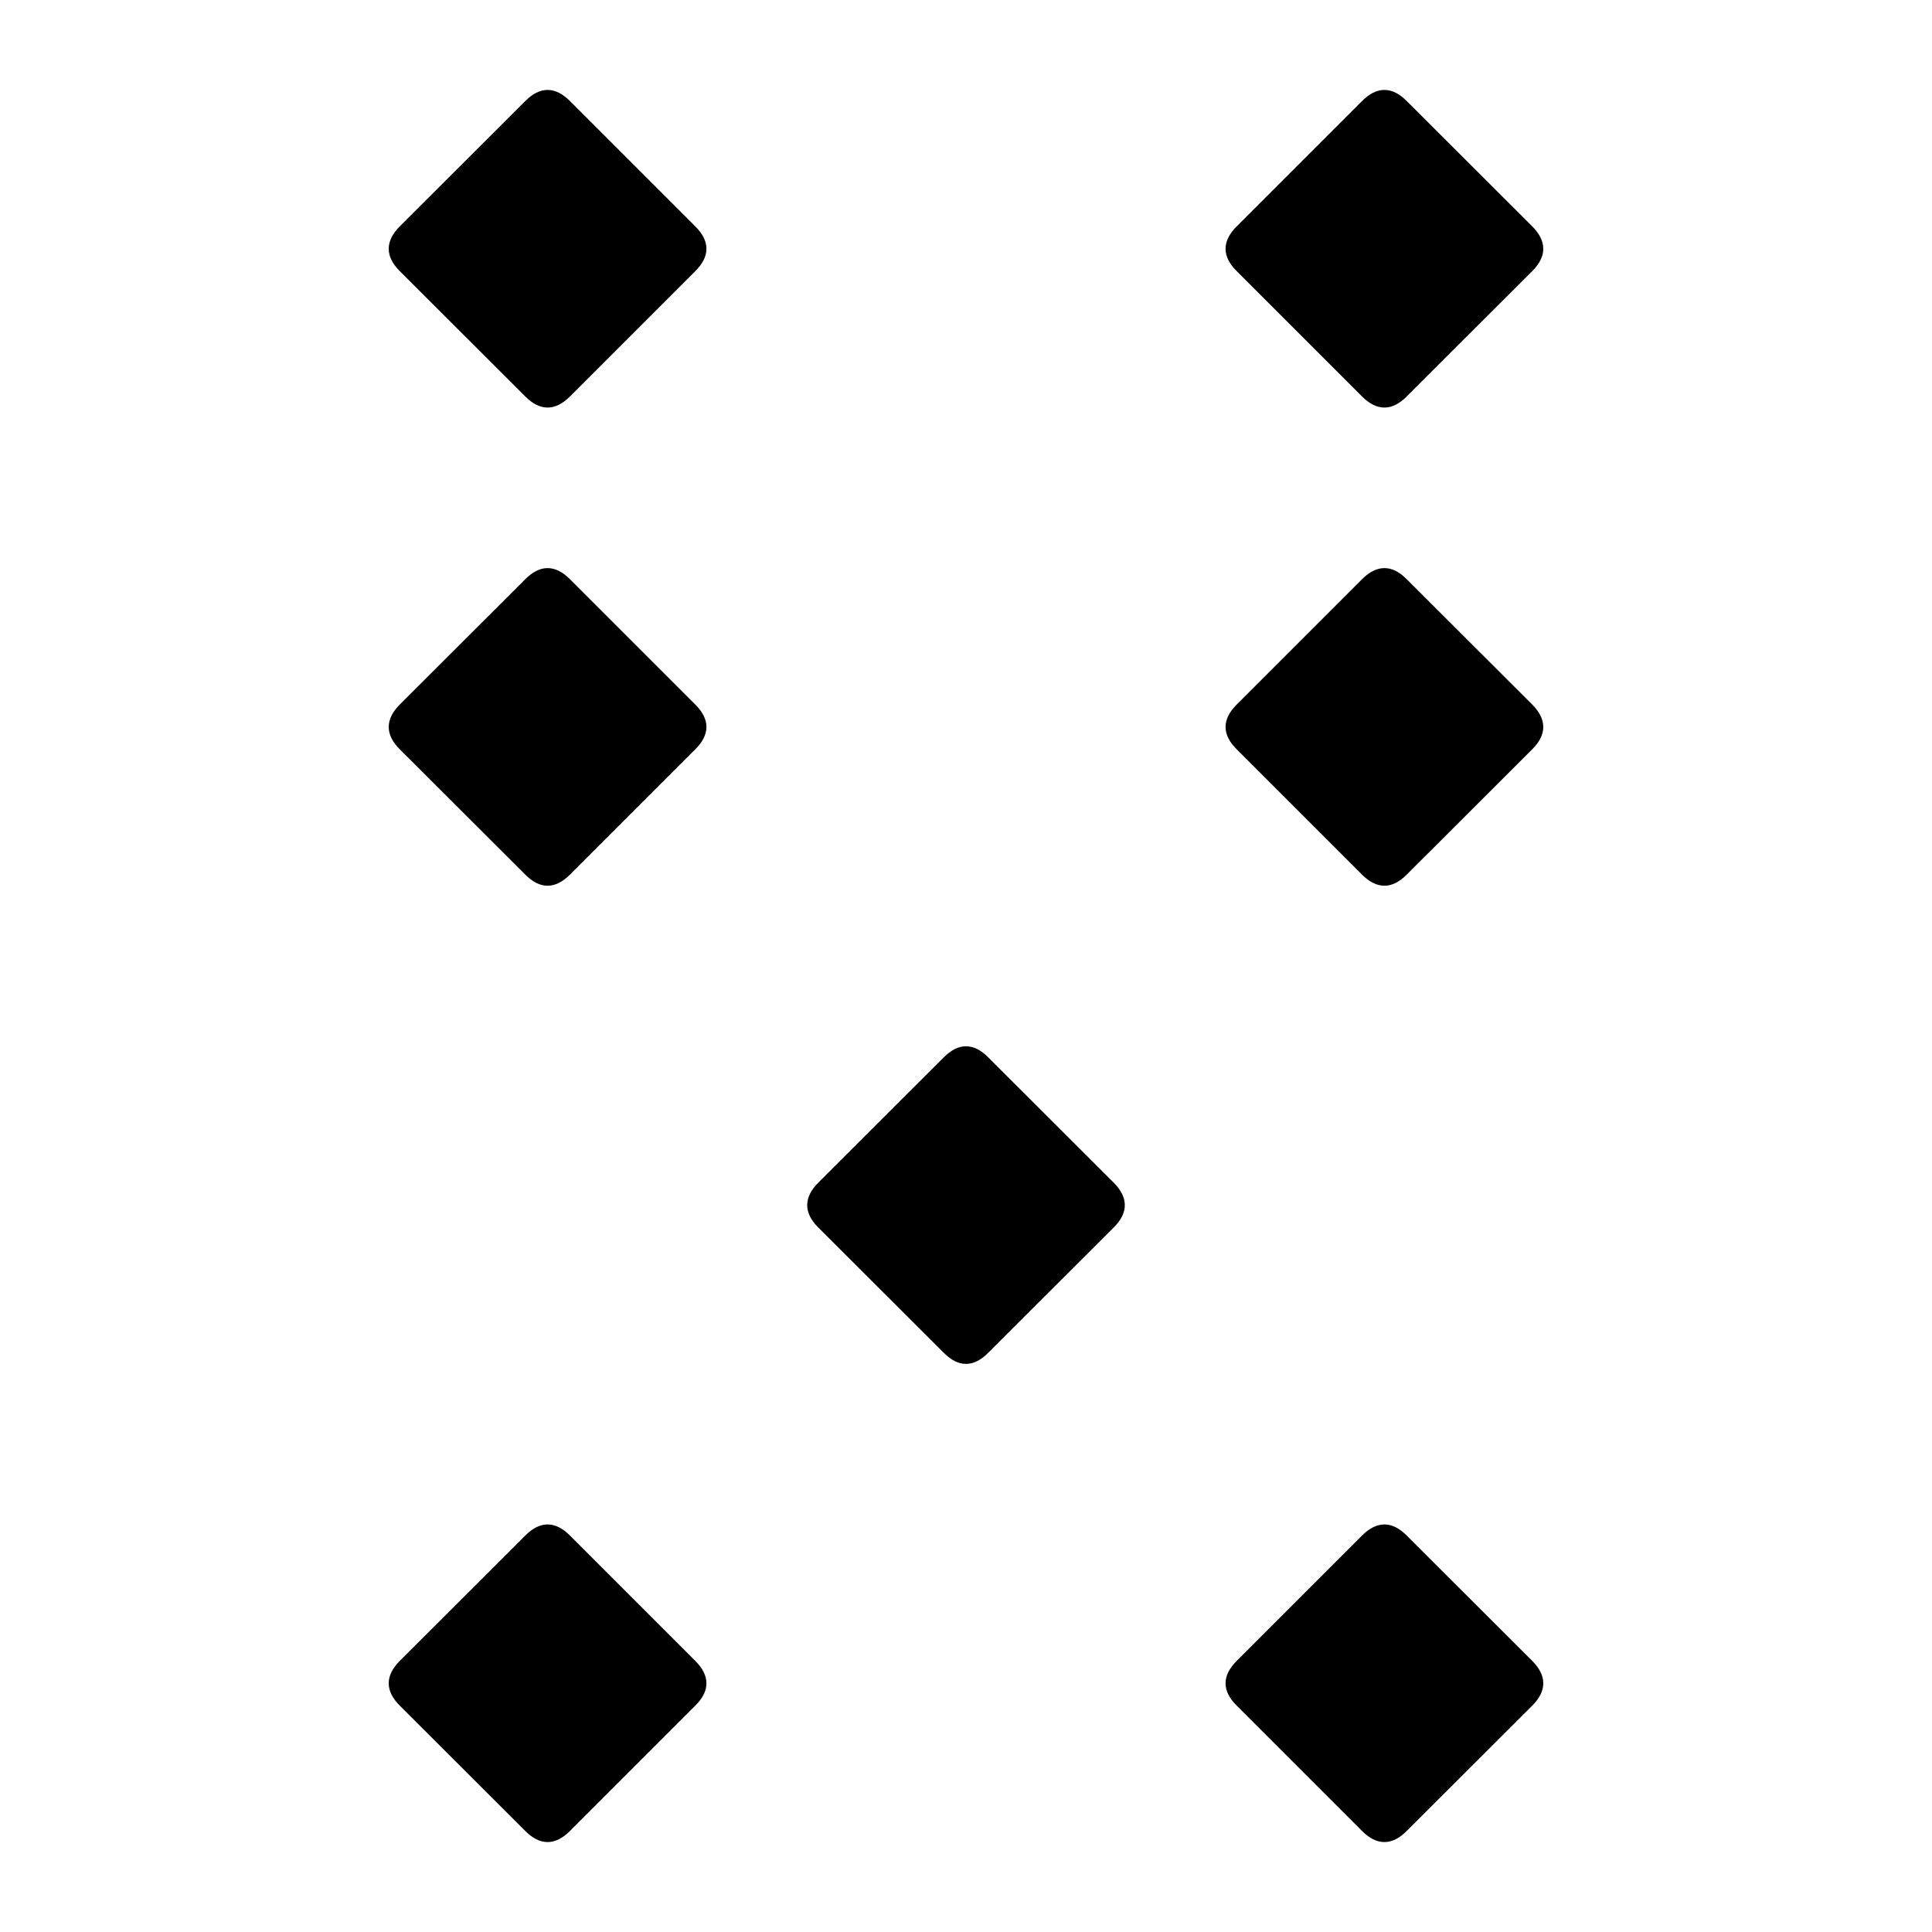
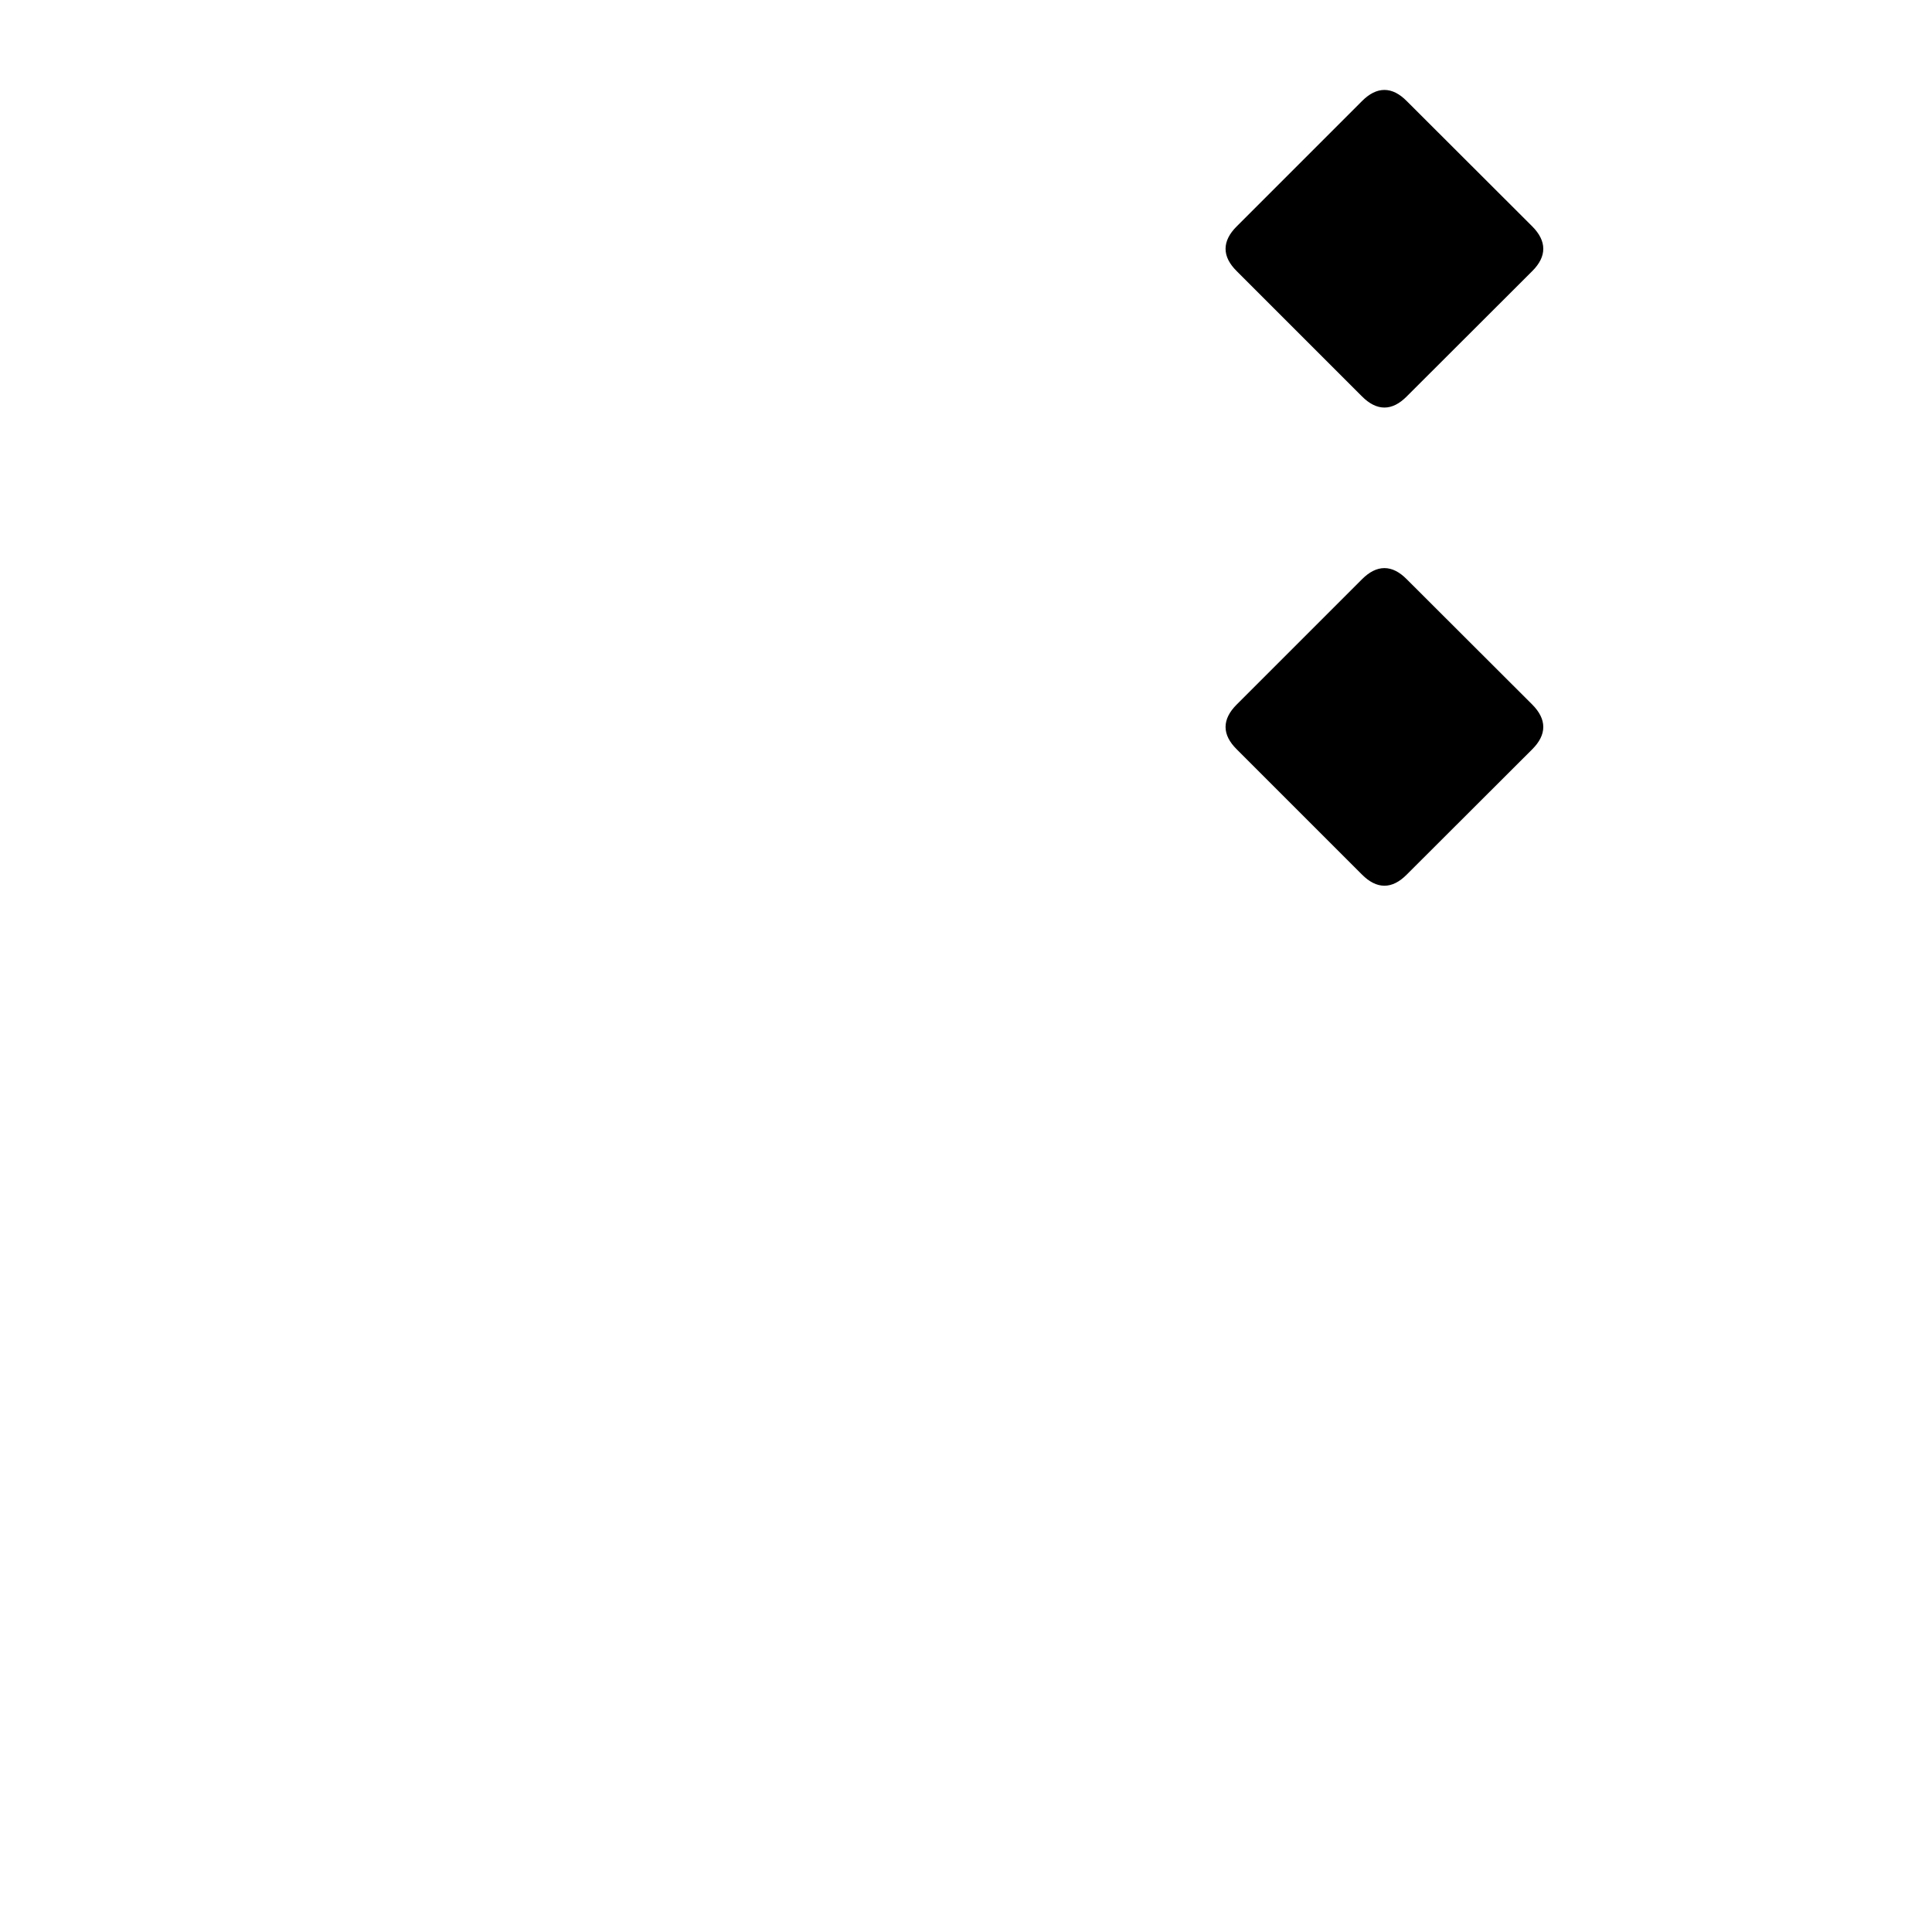
<svg xmlns="http://www.w3.org/2000/svg" viewBox="0 0 1000.0 1000.0" preserveAspectRatio="xMidYMid meet">
-   <path style="stroke:black; stroke-width:2.0;" d="M 727.4,947.0 Q 716.6,957.9 705.7,947.0 L 640.8,882.1 Q 629.9,871.3 640.8,860.4 L 705.7,795.5 Q 716.6,784.6 727.4,795.5 L 792.4,860.4 Q 803.2,871.3 792.4,882.1 L 727.4,947.0 Z" />
-   <path style="stroke:black; stroke-width:2.0;" d="M 294.3,947.0 Q 283.4,957.9 272.6,947.0 L 207.6,882.1 Q 196.8,871.3 207.6,860.4 L 272.6,795.5 Q 283.4,784.6 294.3,795.5 L 359.2,860.4 Q 370.1,871.3 359.2,882.1 L 294.3,947.0 Z" />
-   <path style="stroke:black; stroke-width:2.0;" d="M 510.8,699.5 Q 500.0,710.4 489.2,699.5 L 424.2,634.6 Q 413.4,623.8 424.2,612.9 L 489.2,548.0 Q 500.0,537.1 510.8,548.0 L 575.8,612.9 Q 586.6,623.8 575.8,634.6 L 510.8,699.5 Z" />
  <path style="stroke:black; stroke-width:2.0;" d="M 727.4,452.0 Q 716.6,462.9 705.7,452.0 L 640.8,387.1 Q 629.9,376.3 640.8,365.4 L 705.7,300.5 Q 716.6,289.6 727.4,300.5 L 792.4,365.4 Q 803.2,376.3 792.4,387.1 L 727.4,452.0 Z" />
-   <path style="stroke:black; stroke-width:2.0;" d="M 294.3,452.0 Q 283.4,462.9 272.6,452.0 L 207.6,387.1 Q 196.8,376.3 207.6,365.4 L 272.6,300.5 Q 283.4,289.6 294.3,300.5 L 359.2,365.4 Q 370.1,376.3 359.2,387.1 L 294.3,452.0 Z" />
  <path style="stroke:black; stroke-width:2.0;" d="M 727.4,204.5 Q 716.6,215.4 705.7,204.5 L 640.8,139.6 Q 629.9,128.8 640.8,117.9 L 705.7,53.0 Q 716.6,42.1 727.4,53.0 L 792.4,117.9 Q 803.2,128.8 792.4,139.6 L 727.4,204.5 Z" />
-   <path style="stroke:black; stroke-width:2.0;" d="M 294.3,204.5 Q 283.4,215.4 272.6,204.5 L 207.6,139.6 Q 196.8,128.8 207.6,117.9 L 272.6,53.0 Q 283.4,42.1 294.3,53.0 L 359.2,117.9 Q 370.1,128.8 359.2,139.6 L 294.3,204.5 Z" />
</svg>